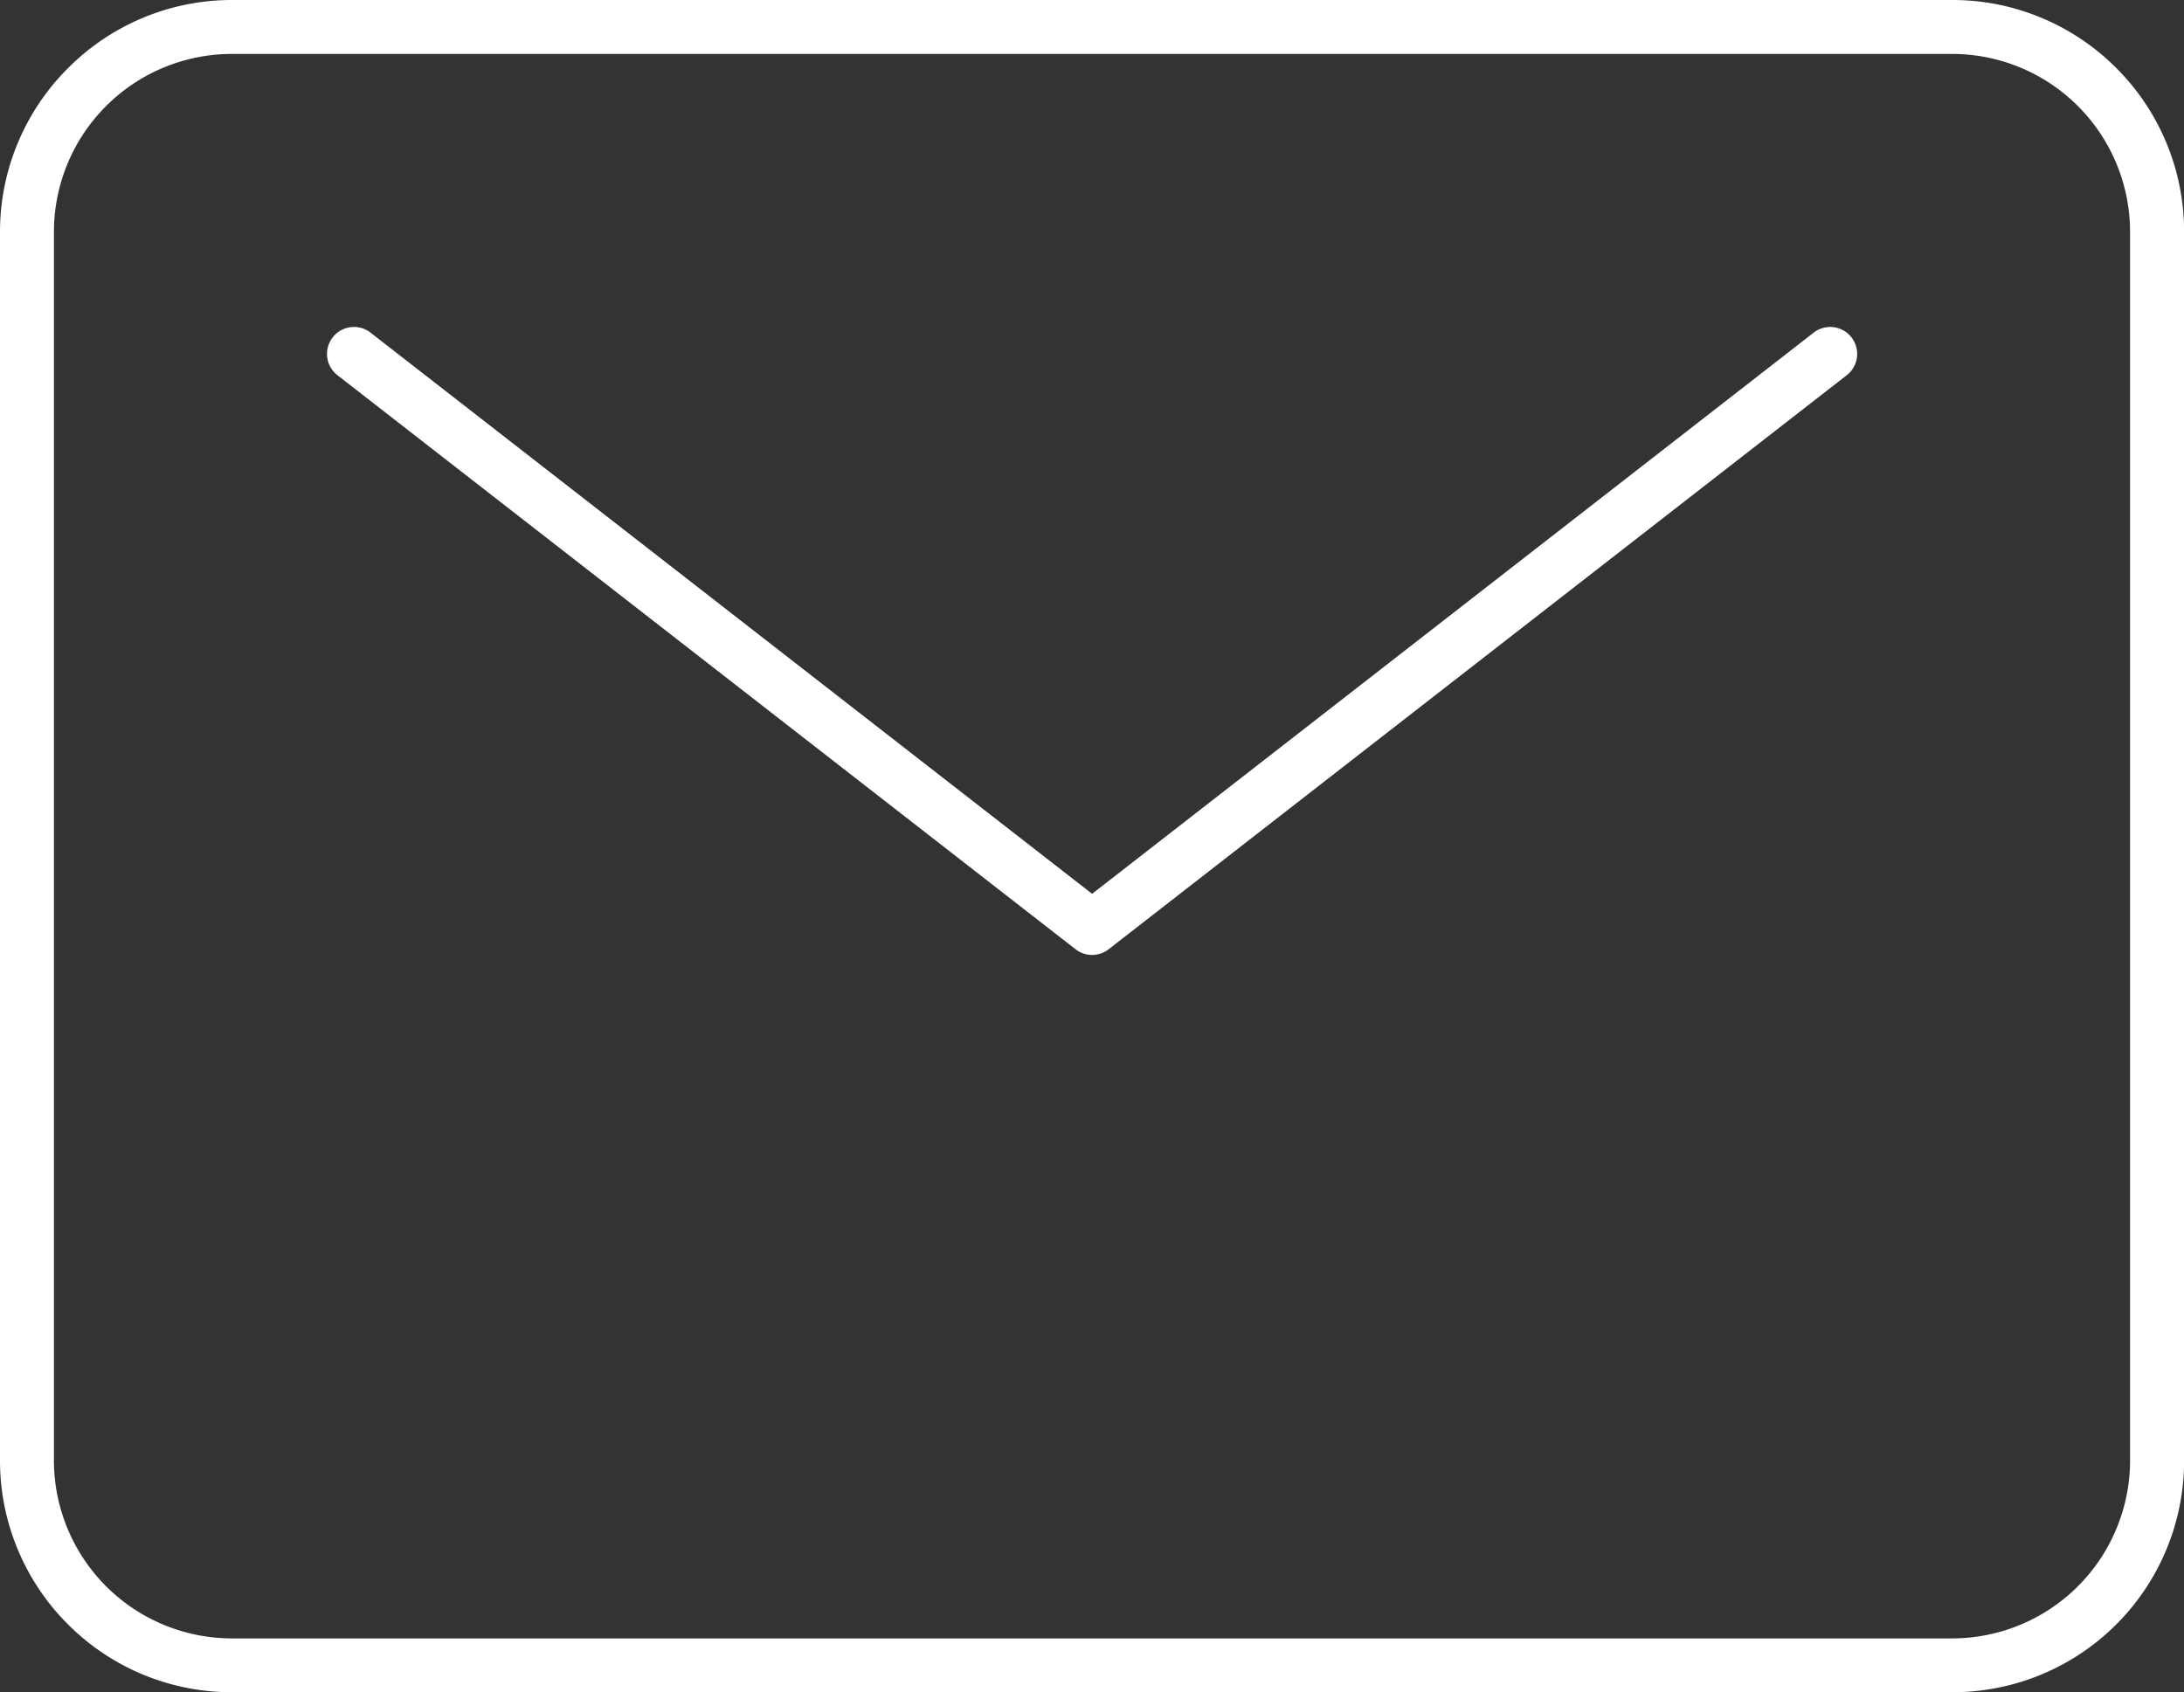
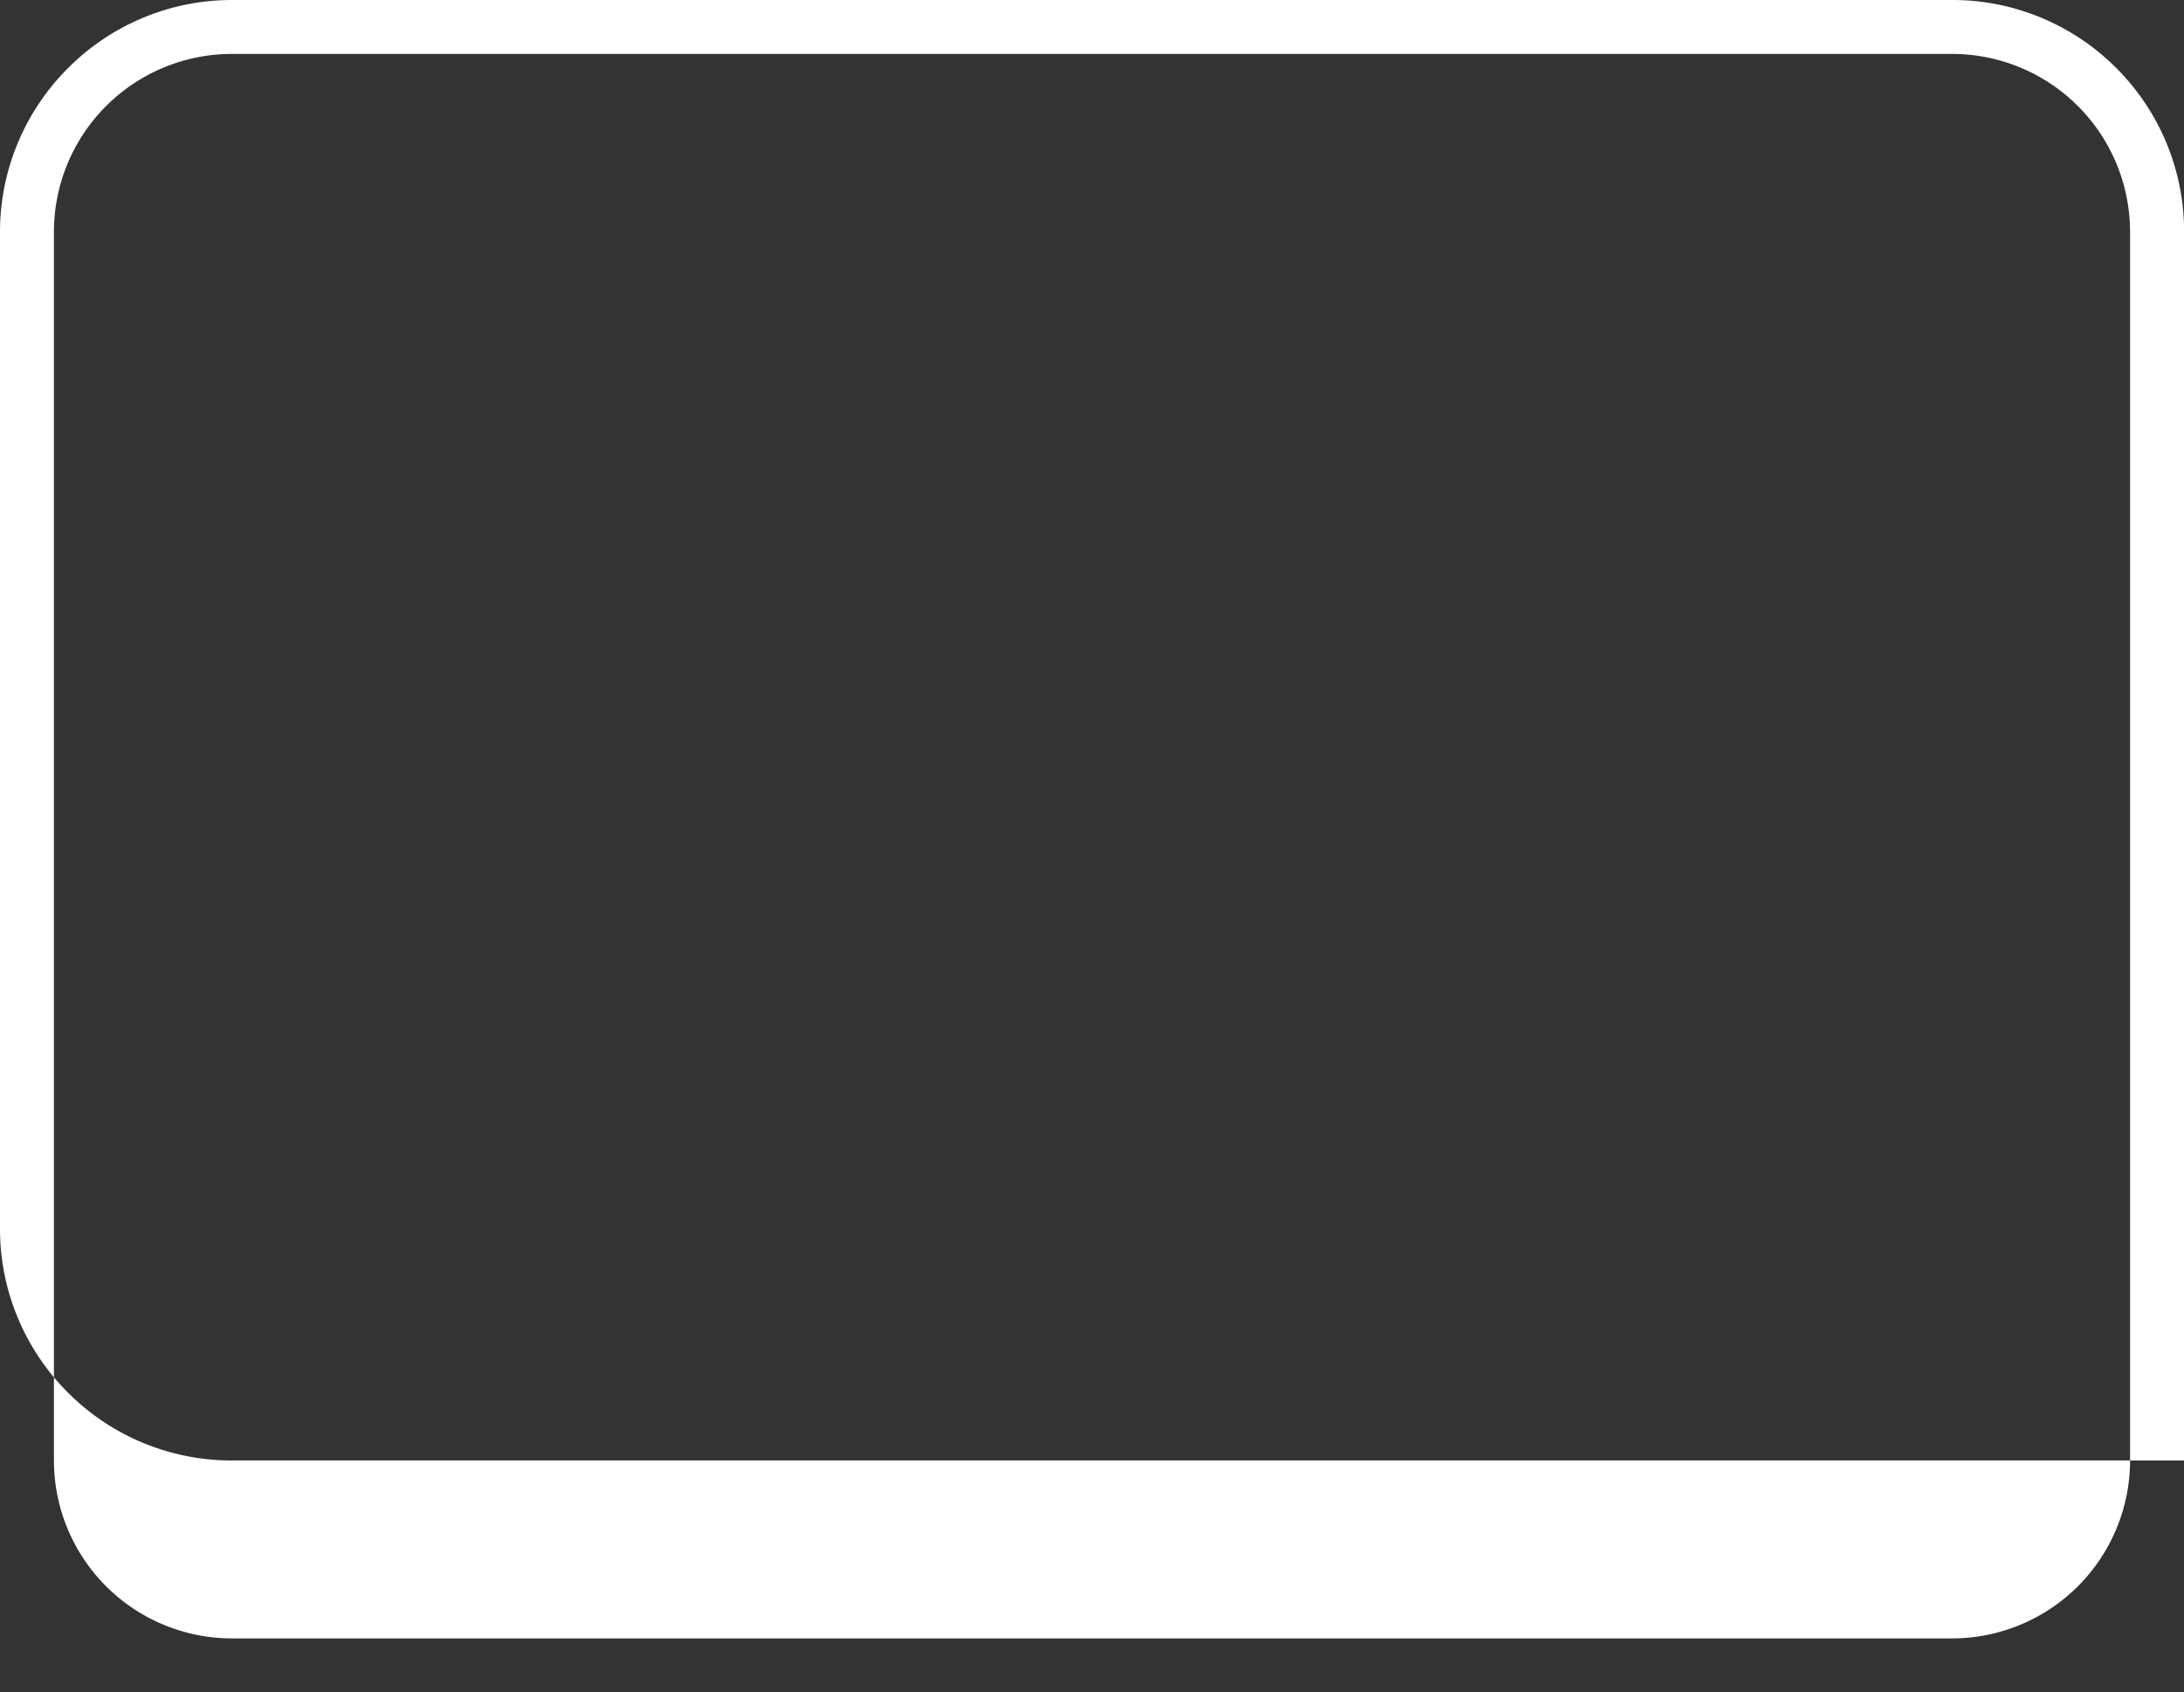
<svg xmlns="http://www.w3.org/2000/svg" width="21.542" height="16.693" viewBox="0 0 21.542 16.693">
  <rect x="0" y="0" width="21.542" height="16.693" fill="#333333" stroke="none" />
  <g transform="translate(0)">
-     <path d="M.286-2h16.97a2.272,2.272,0,0,1,.89.18,2.278,2.278,0,0,1,.727.49,2.28,2.28,0,0,1,.67,1.616V12.407a2.284,2.284,0,0,1-2.286,2.286H.286a2.28,2.28,0,0,1-1.616-.67,2.278,2.278,0,0,1-.49-.727,2.272,2.272,0,0,1-.18-.89V.286A2.272,2.272,0,0,1-1.82-.6a2.278,2.278,0,0,1,.49-.727A2.278,2.278,0,0,1-.6-1.82,2.272,2.272,0,0,1,.286-2Zm16.97,16.162a1.756,1.756,0,0,0,1.754-1.754V.286a1.756,1.756,0,0,0-1.754-1.754H.286A1.756,1.756,0,0,0-1.468.286V12.407A1.756,1.756,0,0,0,.286,14.162Z" transform="translate(2 2)" fill="#fff" />
-     <path d="M48.1,64.988a.265.265,0,0,1-.163-.056l-7.273-5.657a.266.266,0,1,1,.326-.42l7.11,5.53,7.11-5.53a.266.266,0,1,1,.326.42l-7.273,5.657A.265.265,0,0,1,48.1,64.988Z" transform="translate(-37.328 -55.568)" fill="#fff" />
+     <path d="M.286-2h16.97a2.272,2.272,0,0,1,.89.18,2.278,2.278,0,0,1,.727.49,2.28,2.28,0,0,1,.67,1.616V12.407H.286a2.28,2.28,0,0,1-1.616-.67,2.278,2.278,0,0,1-.49-.727,2.272,2.272,0,0,1-.18-.89V.286A2.272,2.272,0,0,1-1.82-.6a2.278,2.278,0,0,1,.49-.727A2.278,2.278,0,0,1-.6-1.82,2.272,2.272,0,0,1,.286-2Zm16.97,16.162a1.756,1.756,0,0,0,1.754-1.754V.286a1.756,1.756,0,0,0-1.754-1.754H.286A1.756,1.756,0,0,0-1.468.286V12.407A1.756,1.756,0,0,0,.286,14.162Z" transform="translate(2 2)" fill="#fff" />
  </g>
</svg>